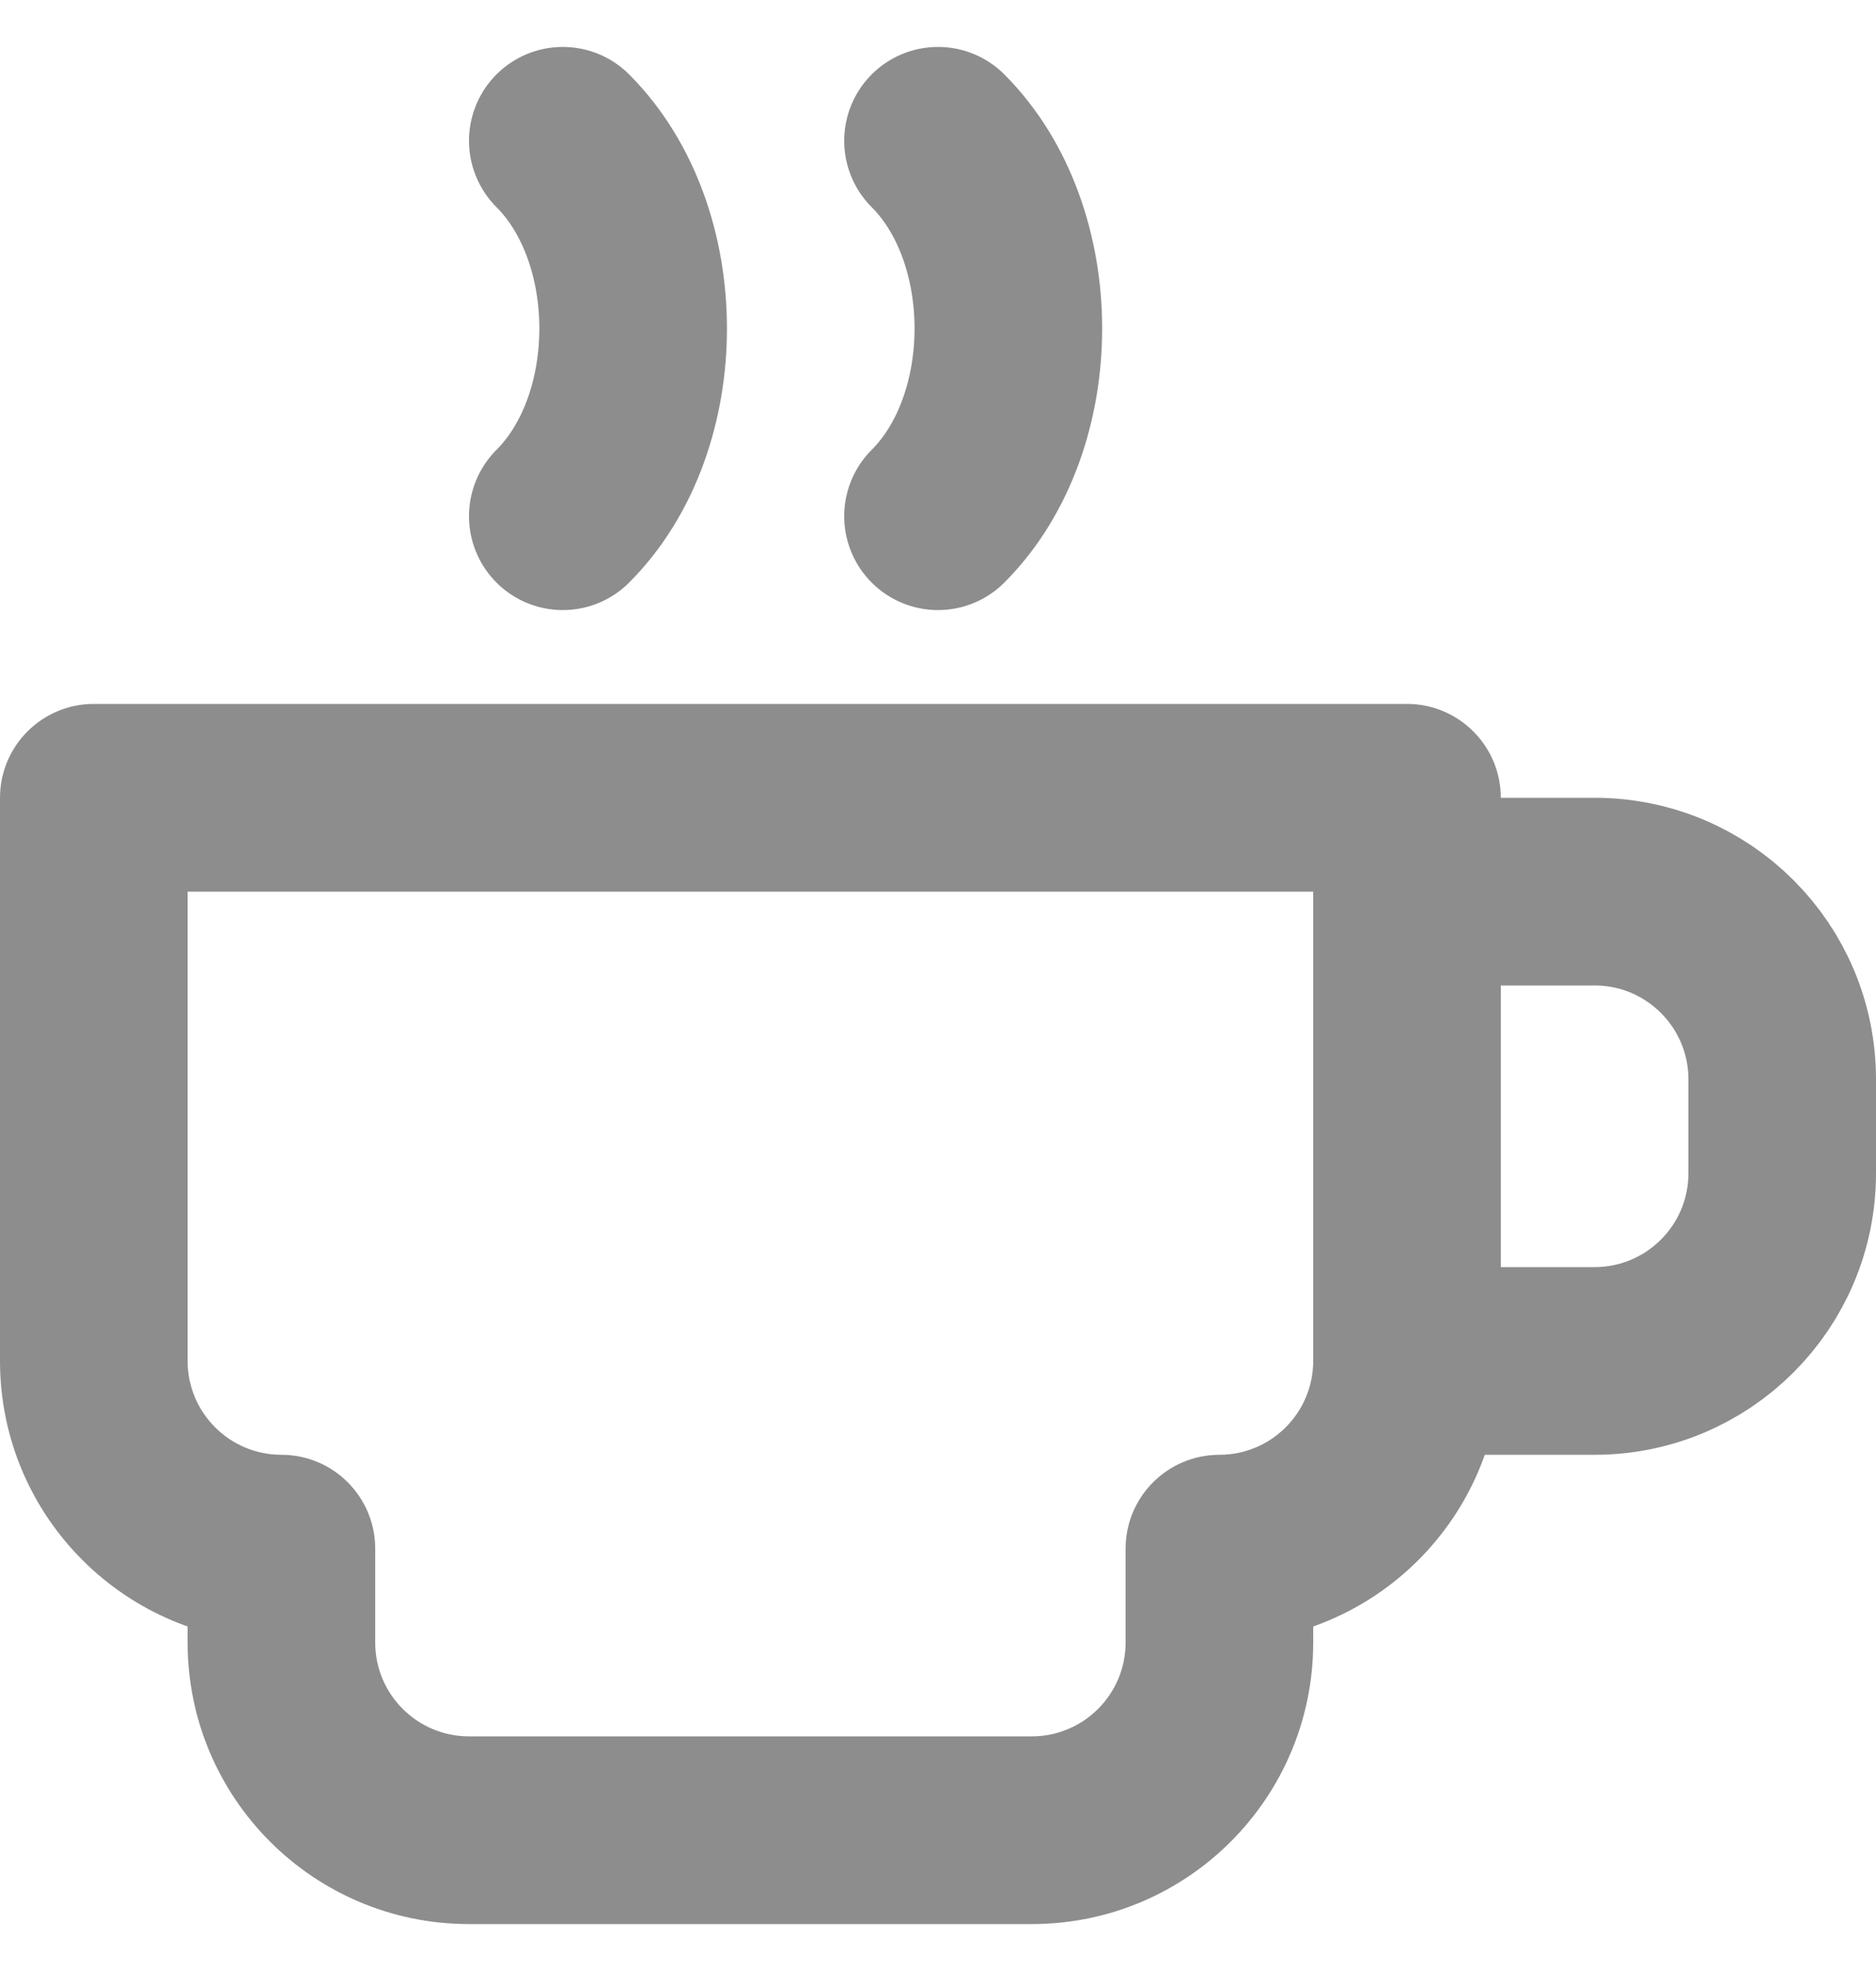
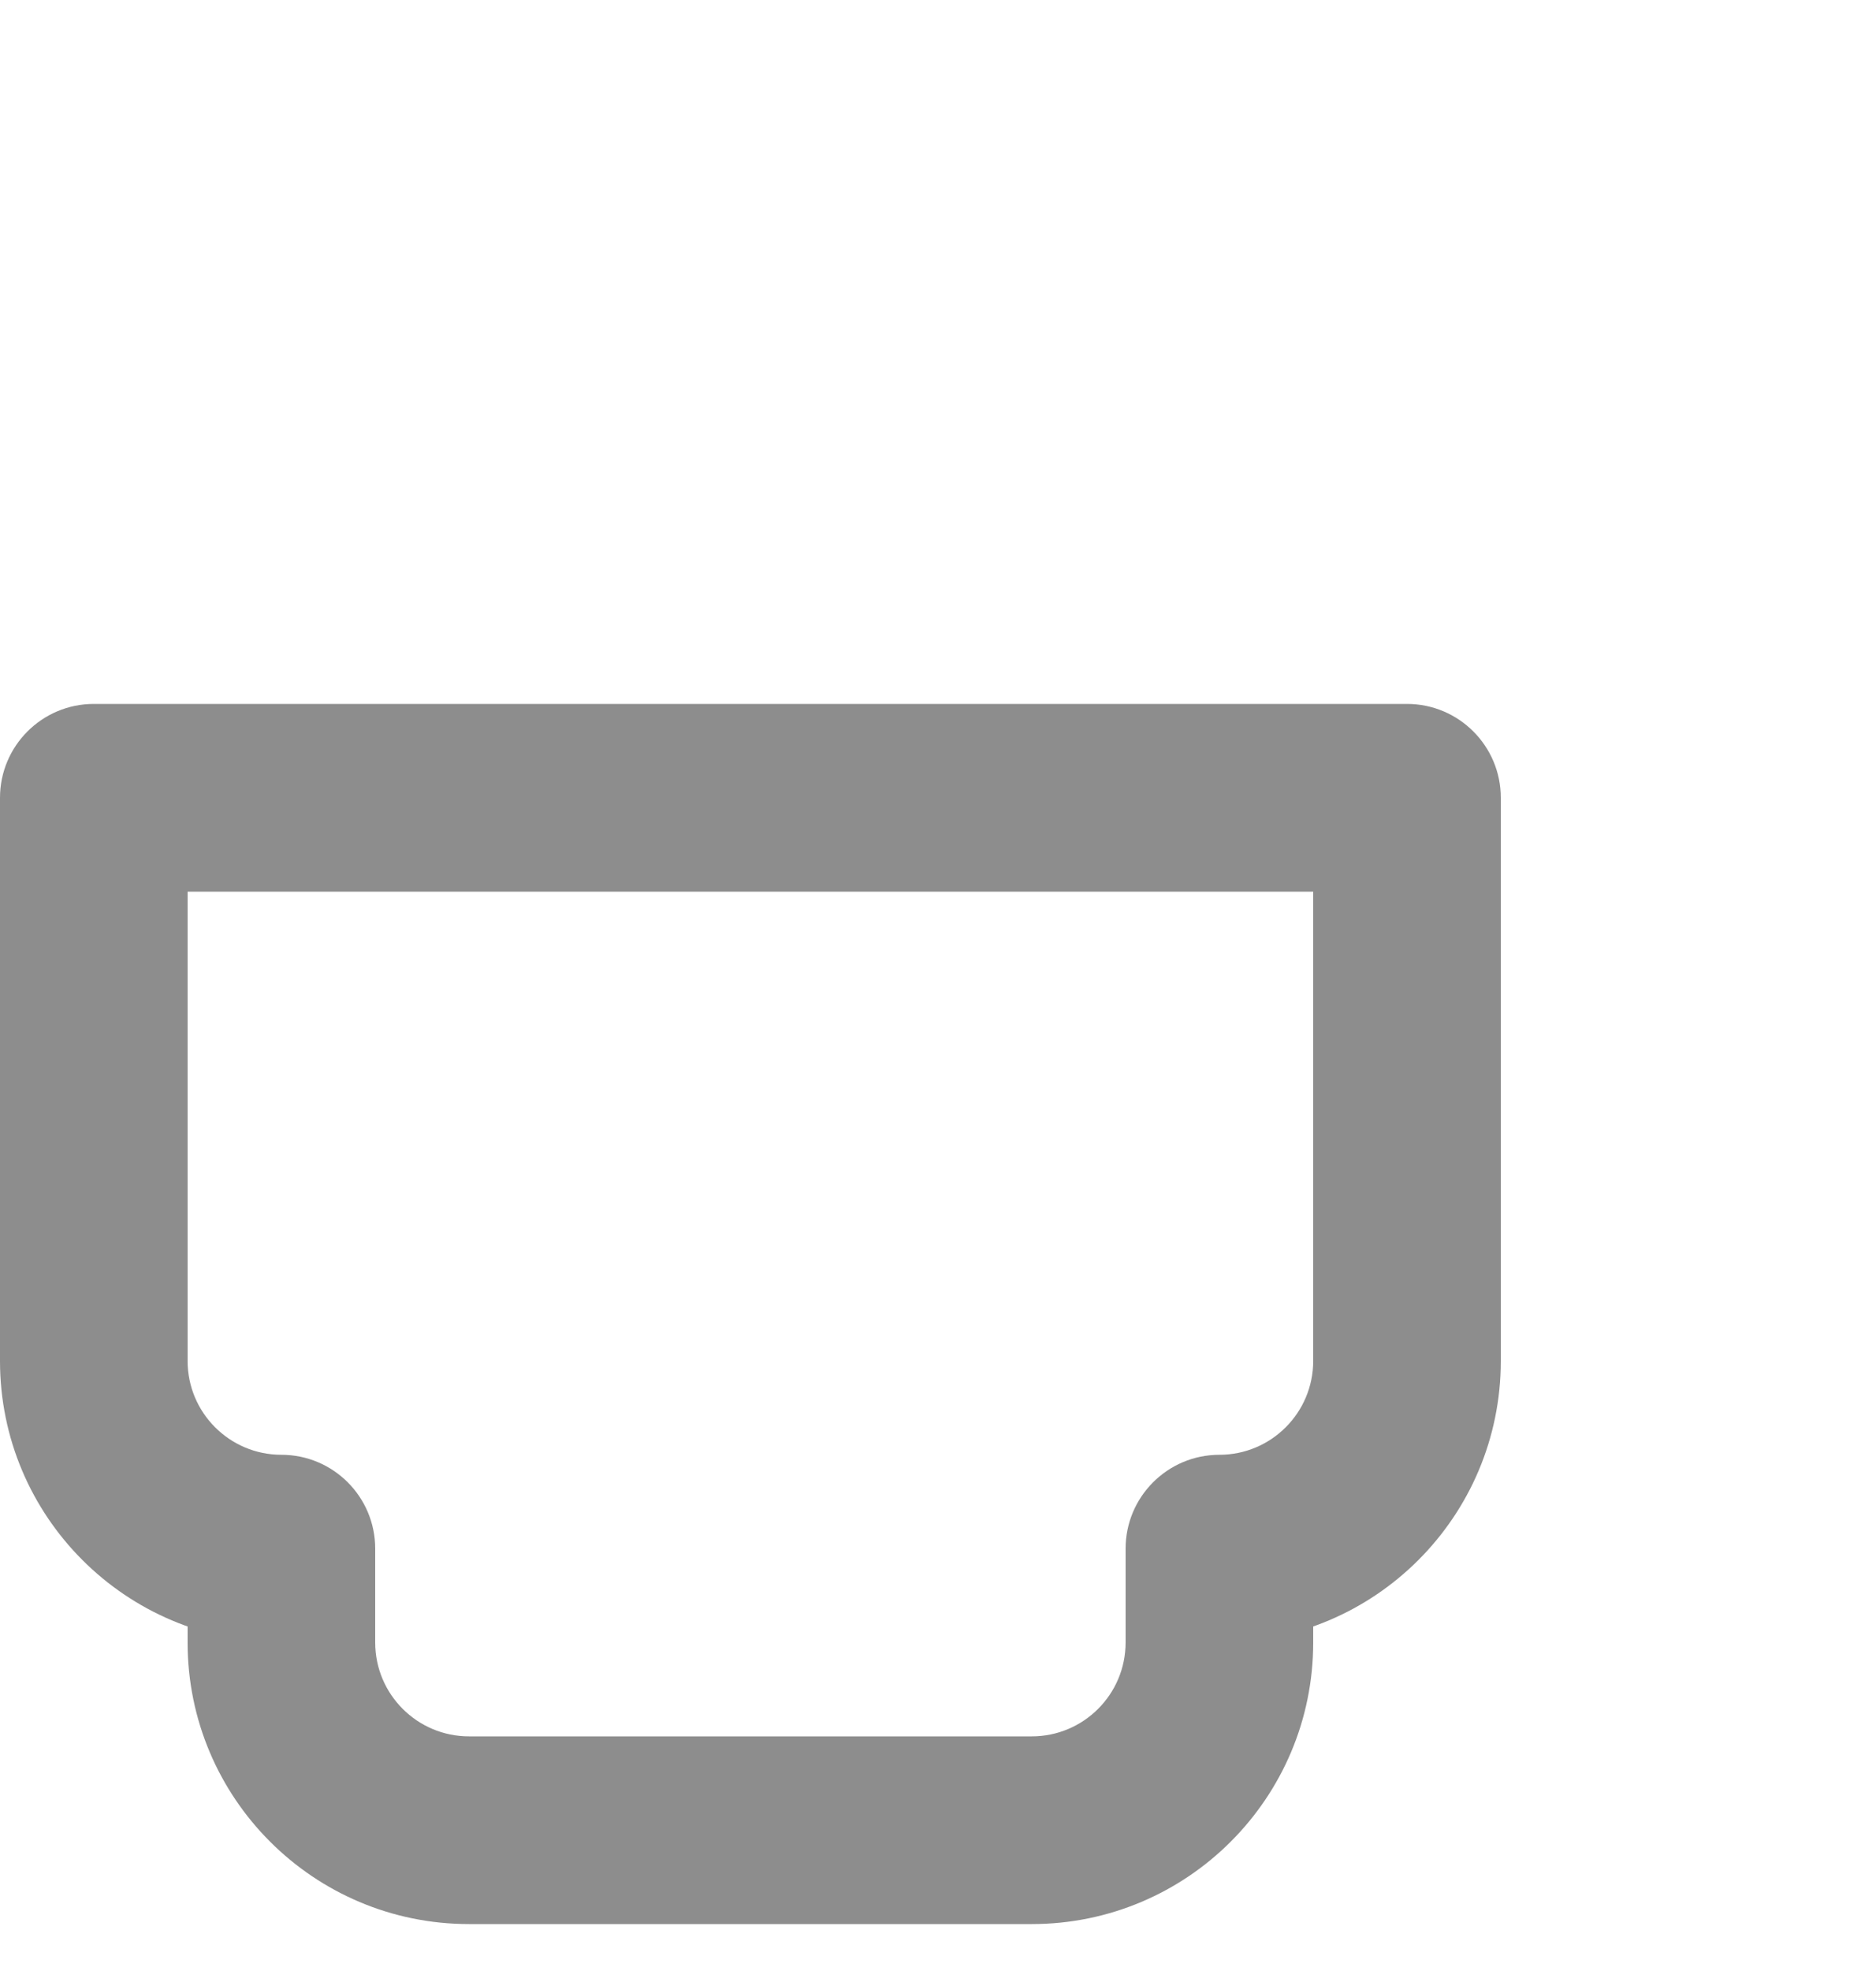
<svg xmlns="http://www.w3.org/2000/svg" width="20" height="21" viewBox="0 0 20 21" fill="none">
-   <path d="M15 9.5H17C18.105 9.5 19 10.395 19 11.5V12.5C19 13.605 18.105 14.5 17 14.5H15" stroke="#8D8D8D" stroke-width="2" stroke-linejoin="round" />
  <path d="M1 8.5V7.5C0.448 7.5 0 7.948 0 8.5H1ZM15 8.5H16C16 7.948 15.552 7.5 15 7.5V8.5ZM3 16.5H4C4 15.948 3.552 15.5 3 15.5V16.5ZM3 17.5H4H3ZM13 16.5V15.5C12.448 15.5 12 15.948 12 16.5H13ZM1 9.5H15V7.5H1V9.5ZM2 14.5V8.5H0V14.5H2ZM3 15.5C2.448 15.5 2 15.052 2 14.5H0C0 16.157 1.343 17.5 3 17.5V15.5ZM4 17.5L4 16.5H2L2 17.5H4ZM5 18.5C4.448 18.5 4 18.052 4 17.5H2C2 19.157 3.343 20.5 5 20.5V18.5ZM11 18.5H5V20.5H11V18.5ZM12 17.5C12 18.052 11.552 18.5 11 18.5V20.5C12.657 20.5 14 19.157 14 17.5H12ZM12 16.5V17.5H14V16.5H12ZM14 14.5C14 15.052 13.552 15.5 13 15.5V17.5C14.657 17.5 16 16.157 16 14.5H14ZM14 8.5V14.5H16V8.5H14Z" fill="#8D8D8D" />
-   <path d="M10 5.5C11 4.5 11 2.5 10 1.5" stroke="#8D8D8D" stroke-width="2" stroke-linecap="round" stroke-linejoin="round" />
-   <path d="M6 5.5C7 4.5 7 2.5 6 1.5" stroke="#8D8D8D" stroke-width="2" stroke-linecap="round" stroke-linejoin="round" />
</svg>